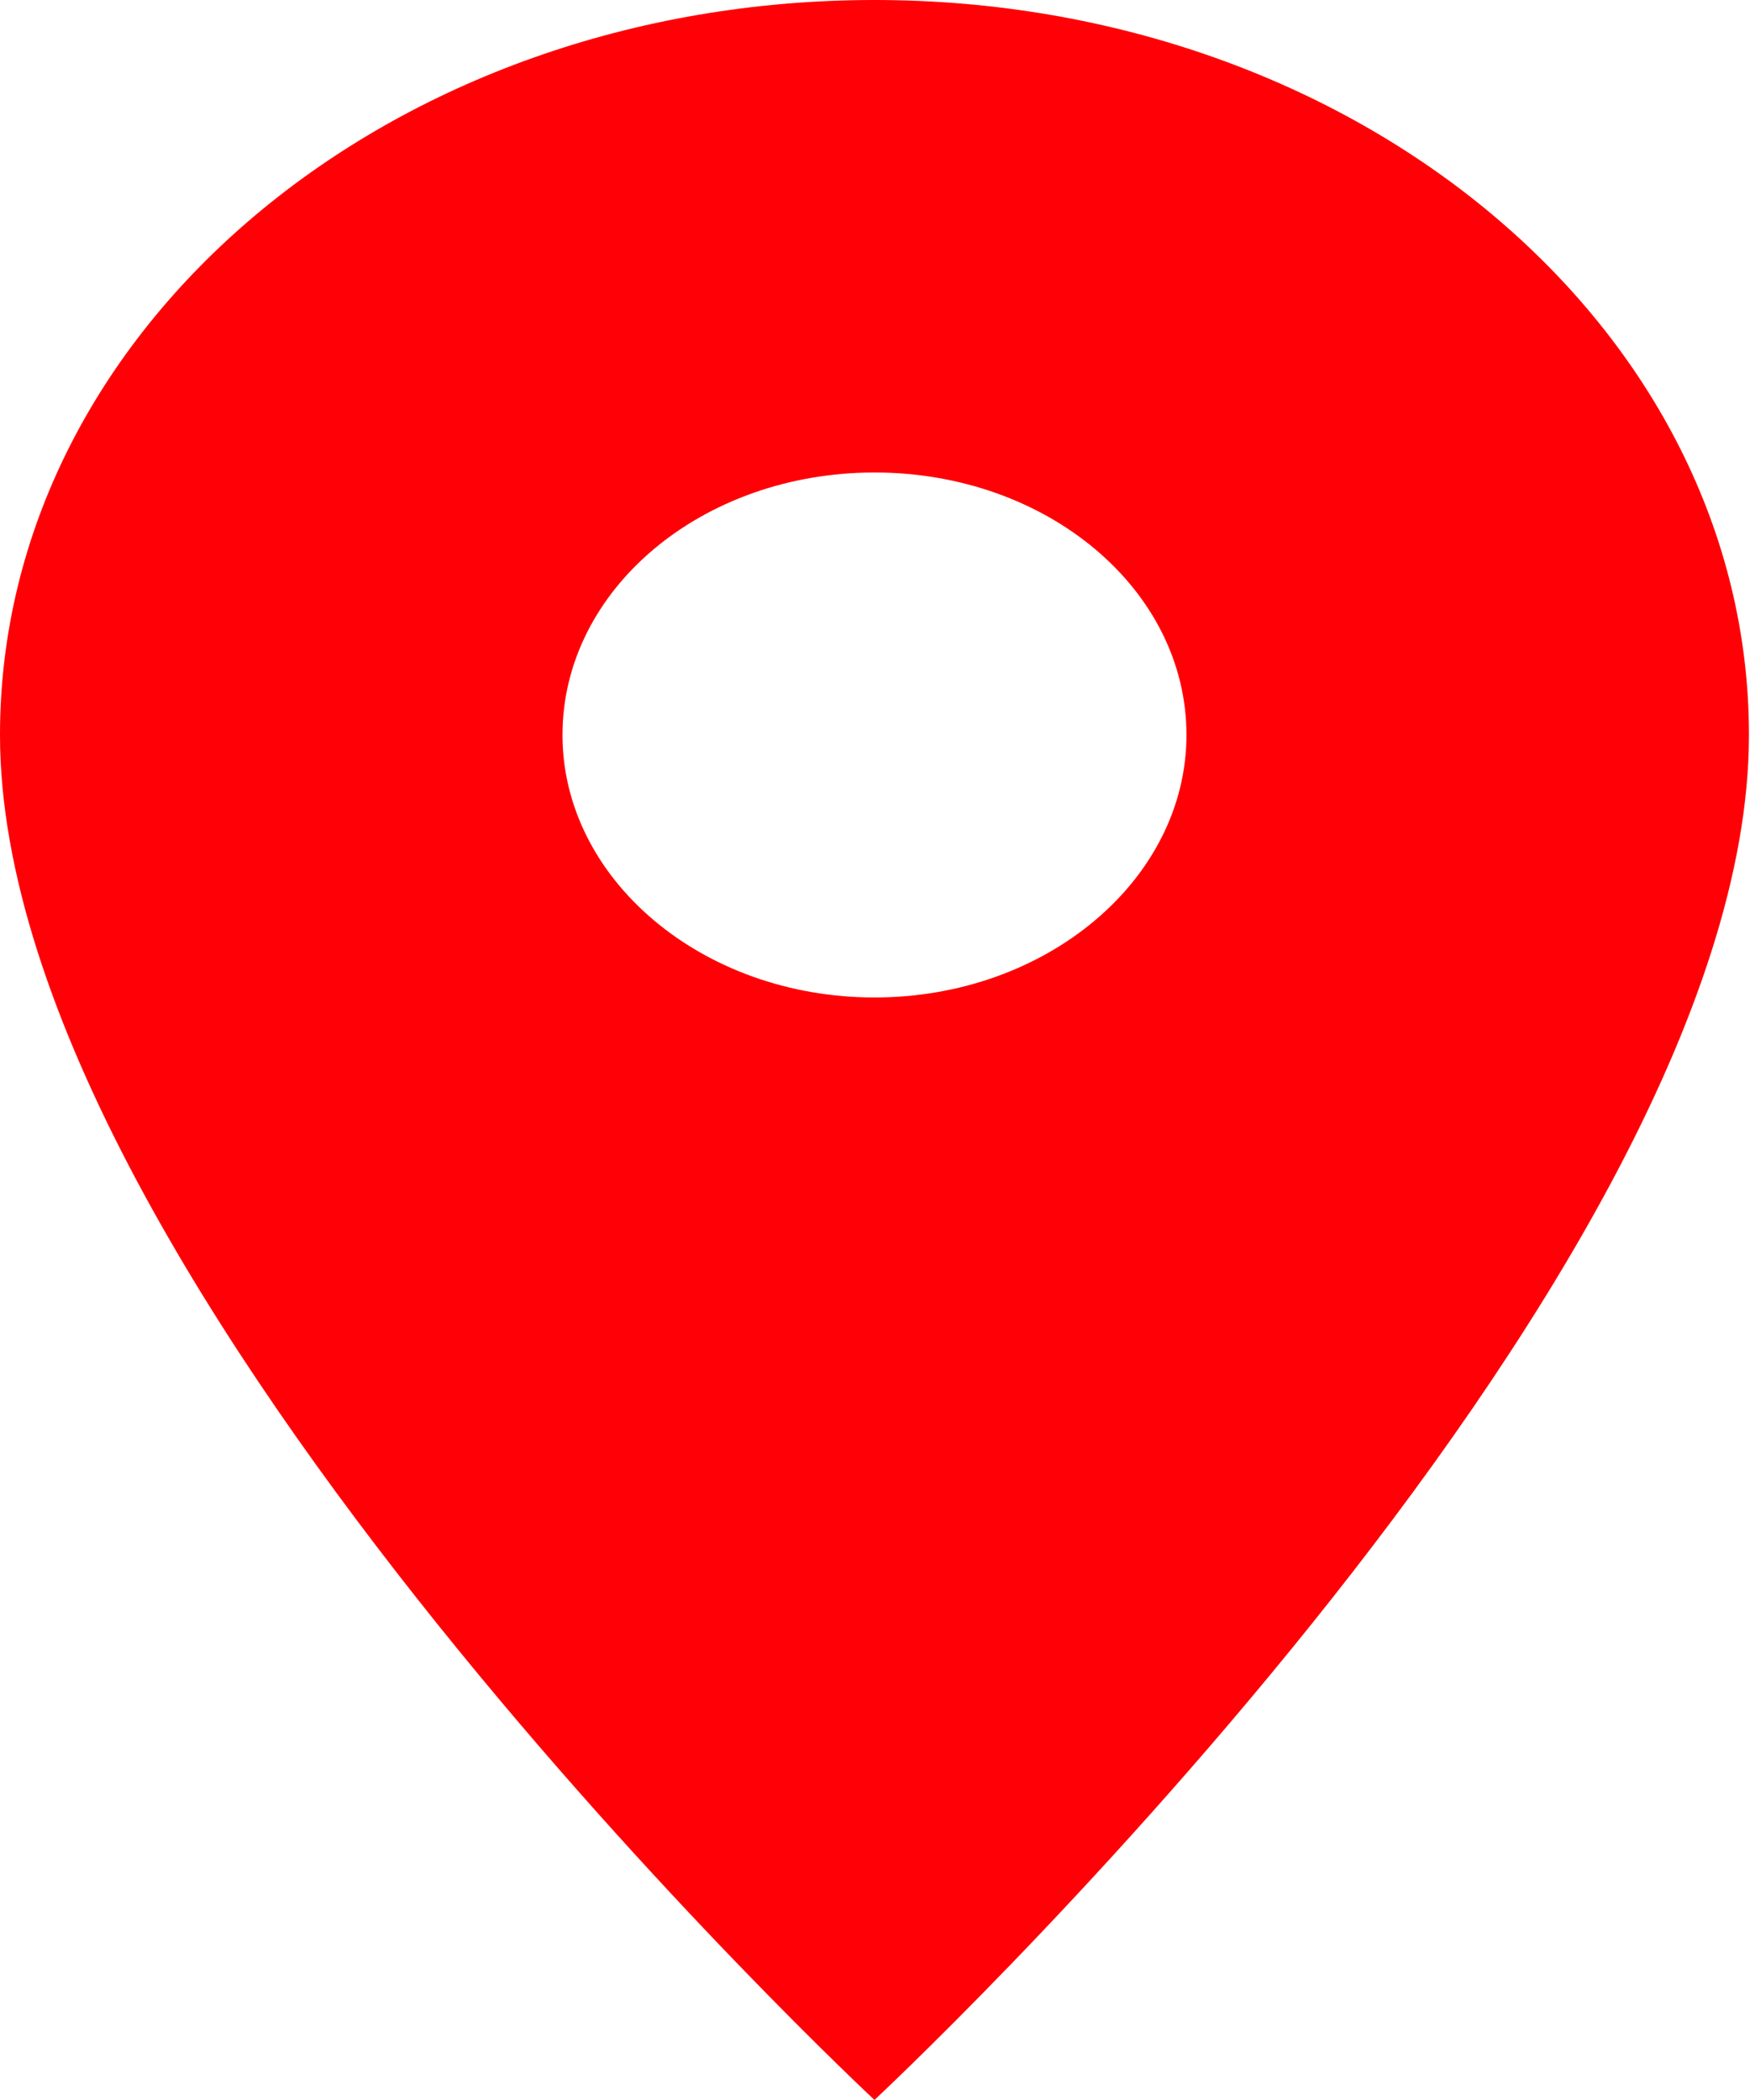
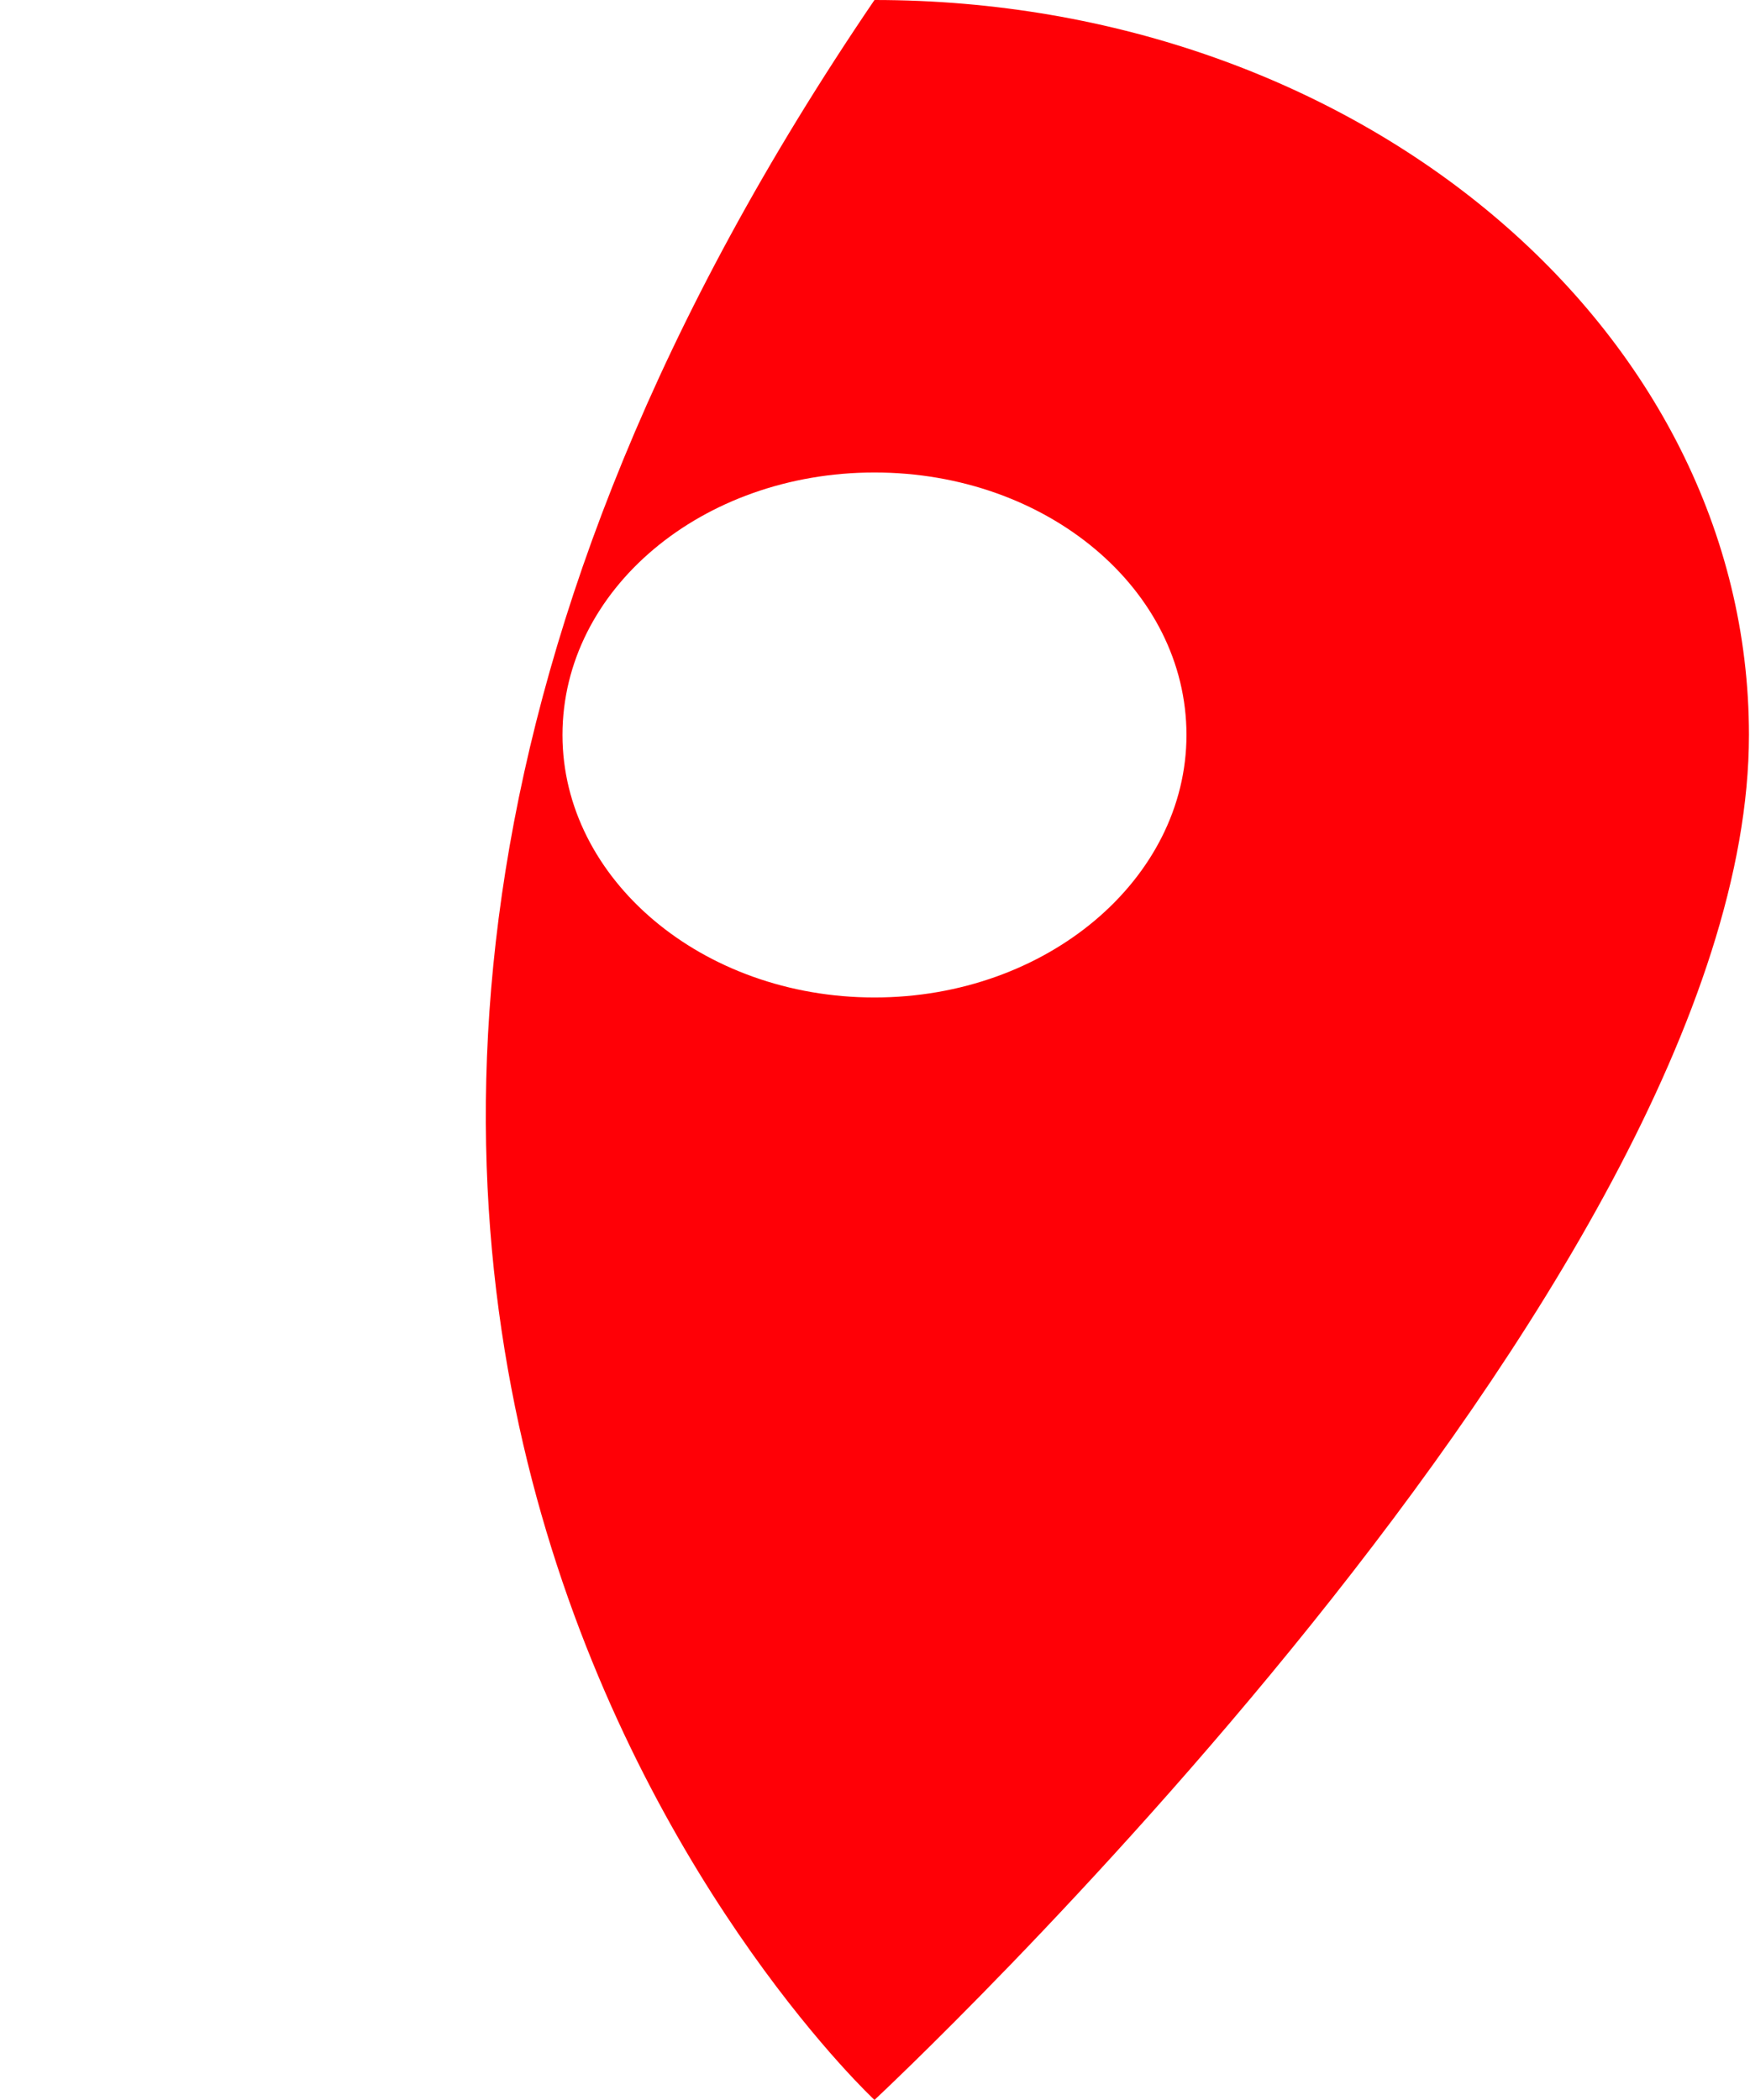
<svg xmlns="http://www.w3.org/2000/svg" width="11.667" height="14" viewBox="0 0 11.667 14" fill="none">
  <desc> Created with Pixso. </desc>
  <defs />
-   <path id="矢量 49" d="M5.83 0C2.6 0 0 2.19 0 4.9C0 8.57 5.83 14 5.83 14C5.83 14 11.66 8.57 11.66 4.9C11.66 2.19 9.05 0 5.83 0ZM5.83 6.65C4.68 6.65 3.75 5.86 3.75 4.9C3.75 3.93 4.68 3.15 5.83 3.15C6.98 3.15 7.91 3.93 7.91 4.9C7.91 5.86 6.98 6.65 5.83 6.65Z" fill="#FF0006" fill-opacity="1" fill-rule="evenodd" />
+   <path id="矢量 49" d="M5.83 0C0 8.57 5.83 14 5.83 14C5.83 14 11.66 8.57 11.66 4.9C11.66 2.19 9.05 0 5.83 0ZM5.83 6.65C4.68 6.65 3.75 5.86 3.75 4.9C3.75 3.93 4.68 3.15 5.83 3.15C6.98 3.15 7.91 3.93 7.91 4.9C7.91 5.86 6.98 6.65 5.83 6.65Z" fill="#FF0006" fill-opacity="1" fill-rule="evenodd" />
</svg>